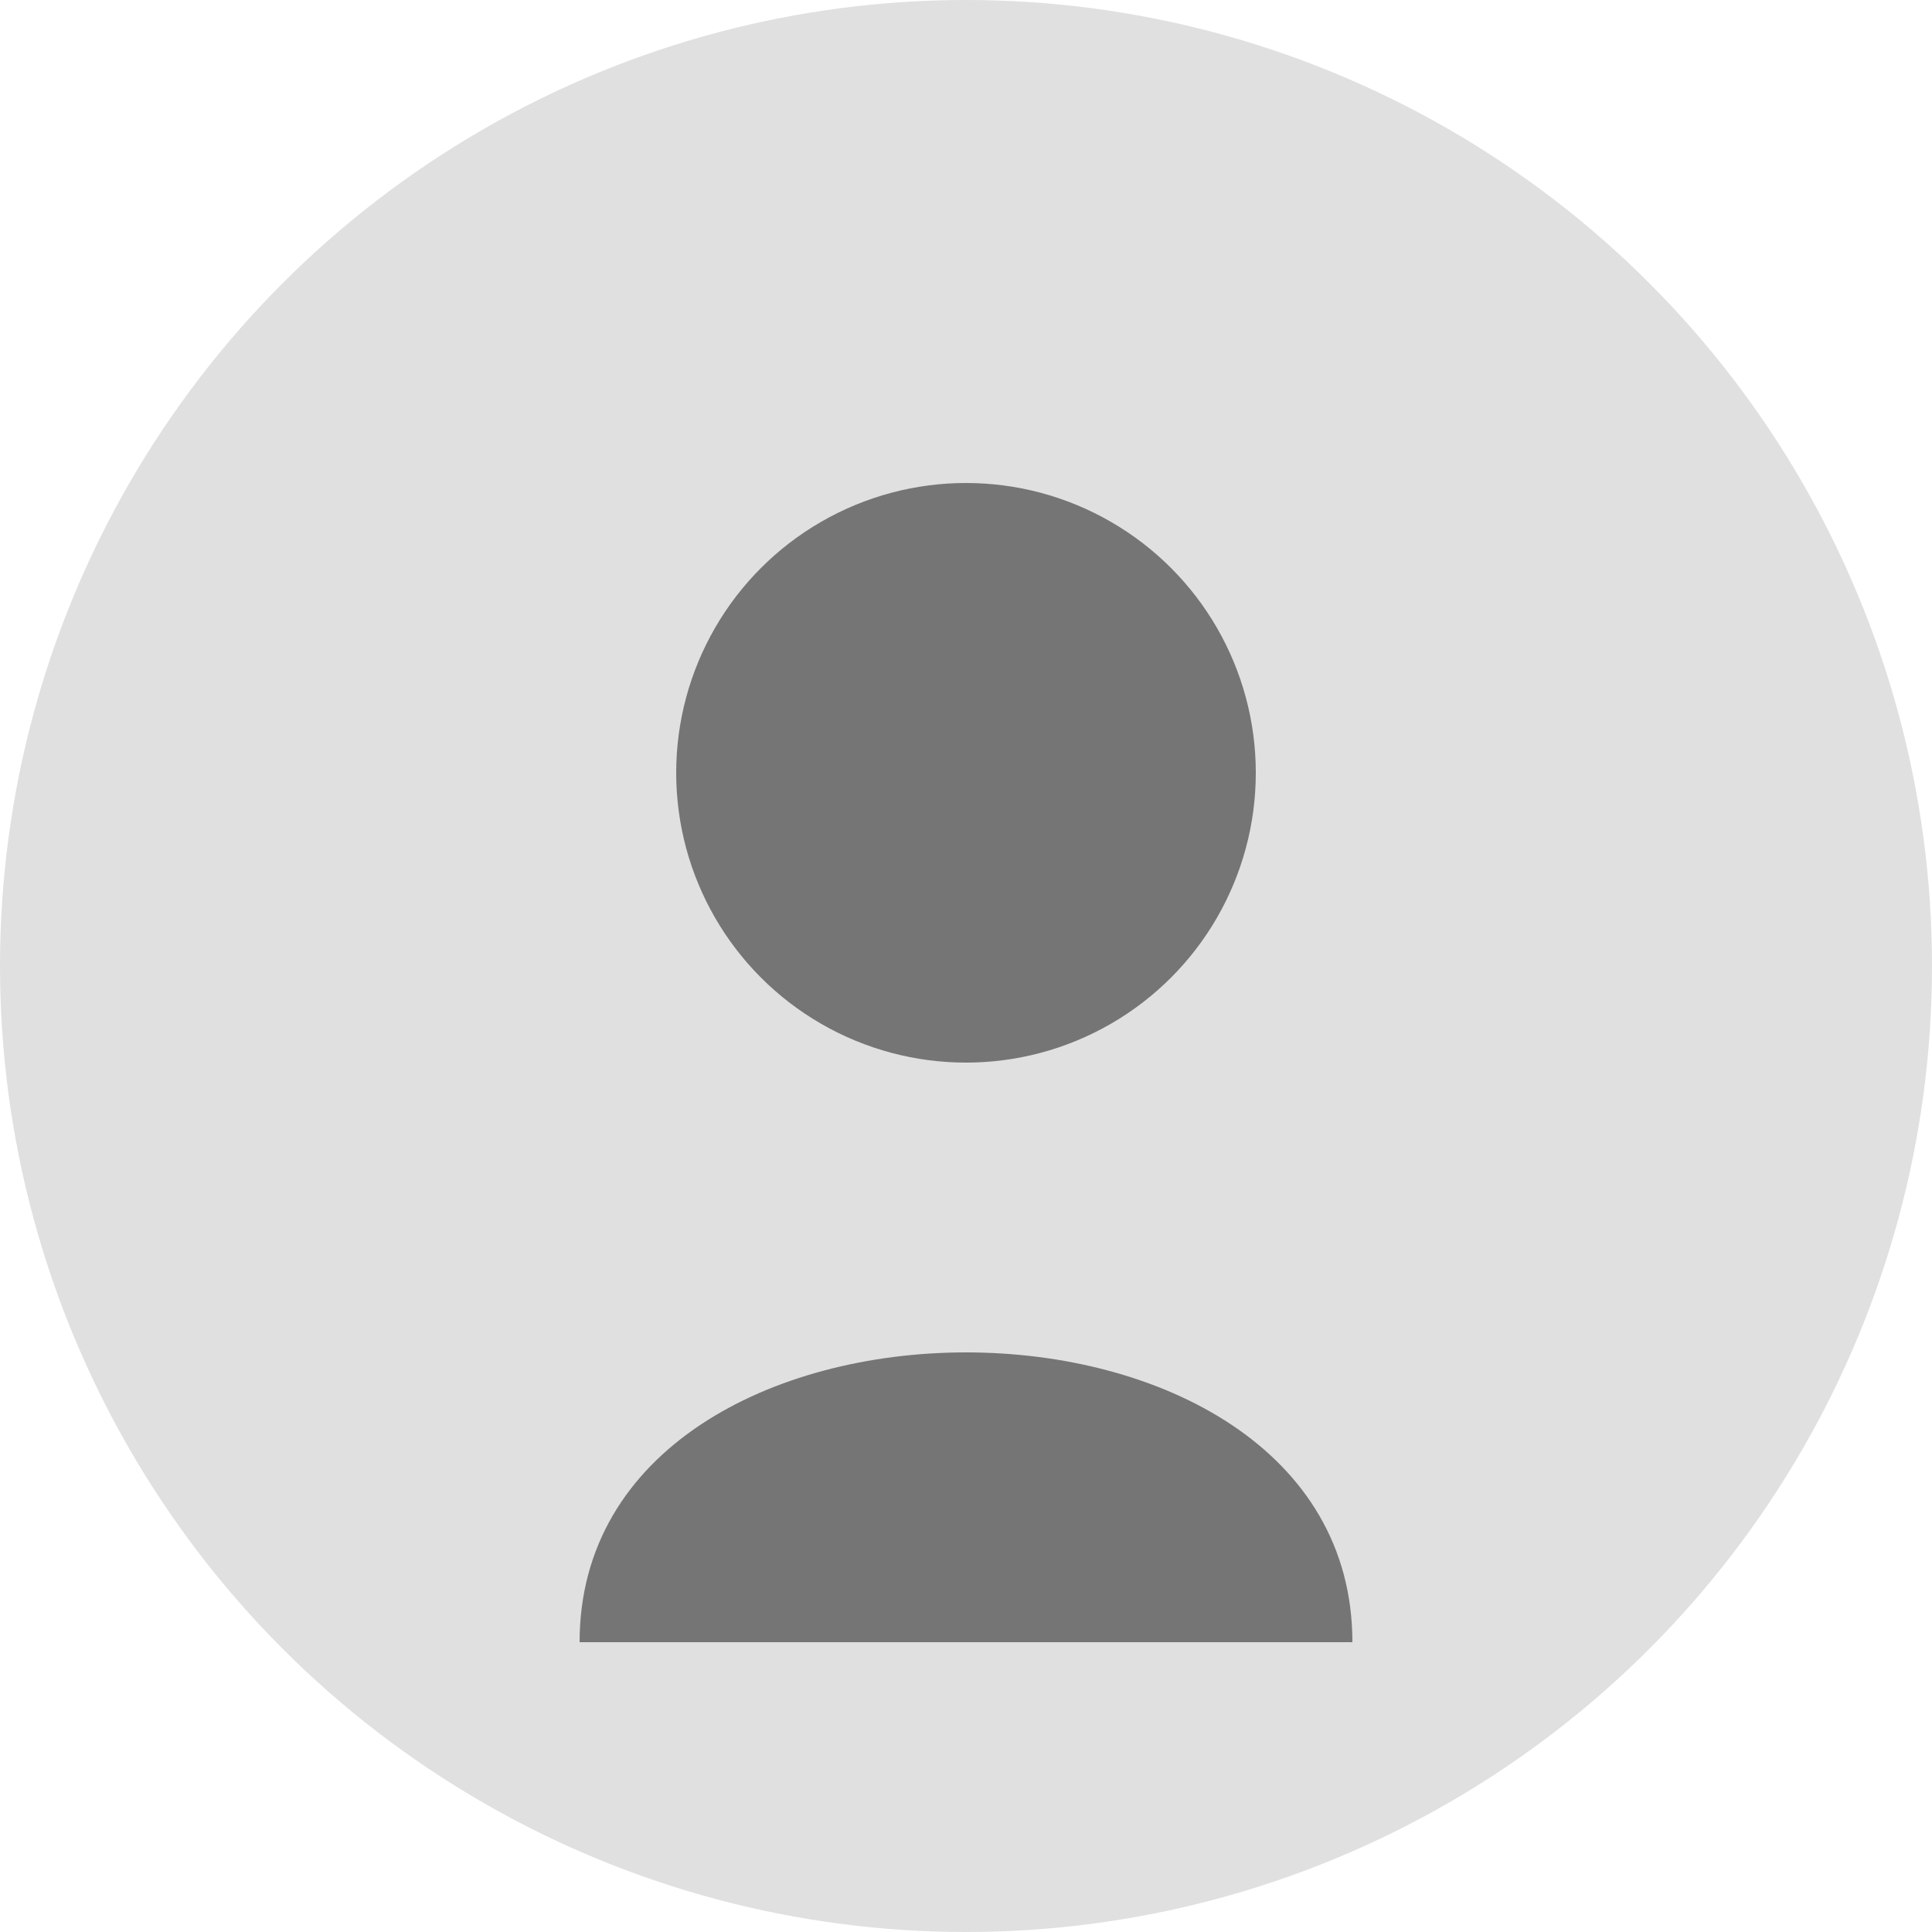
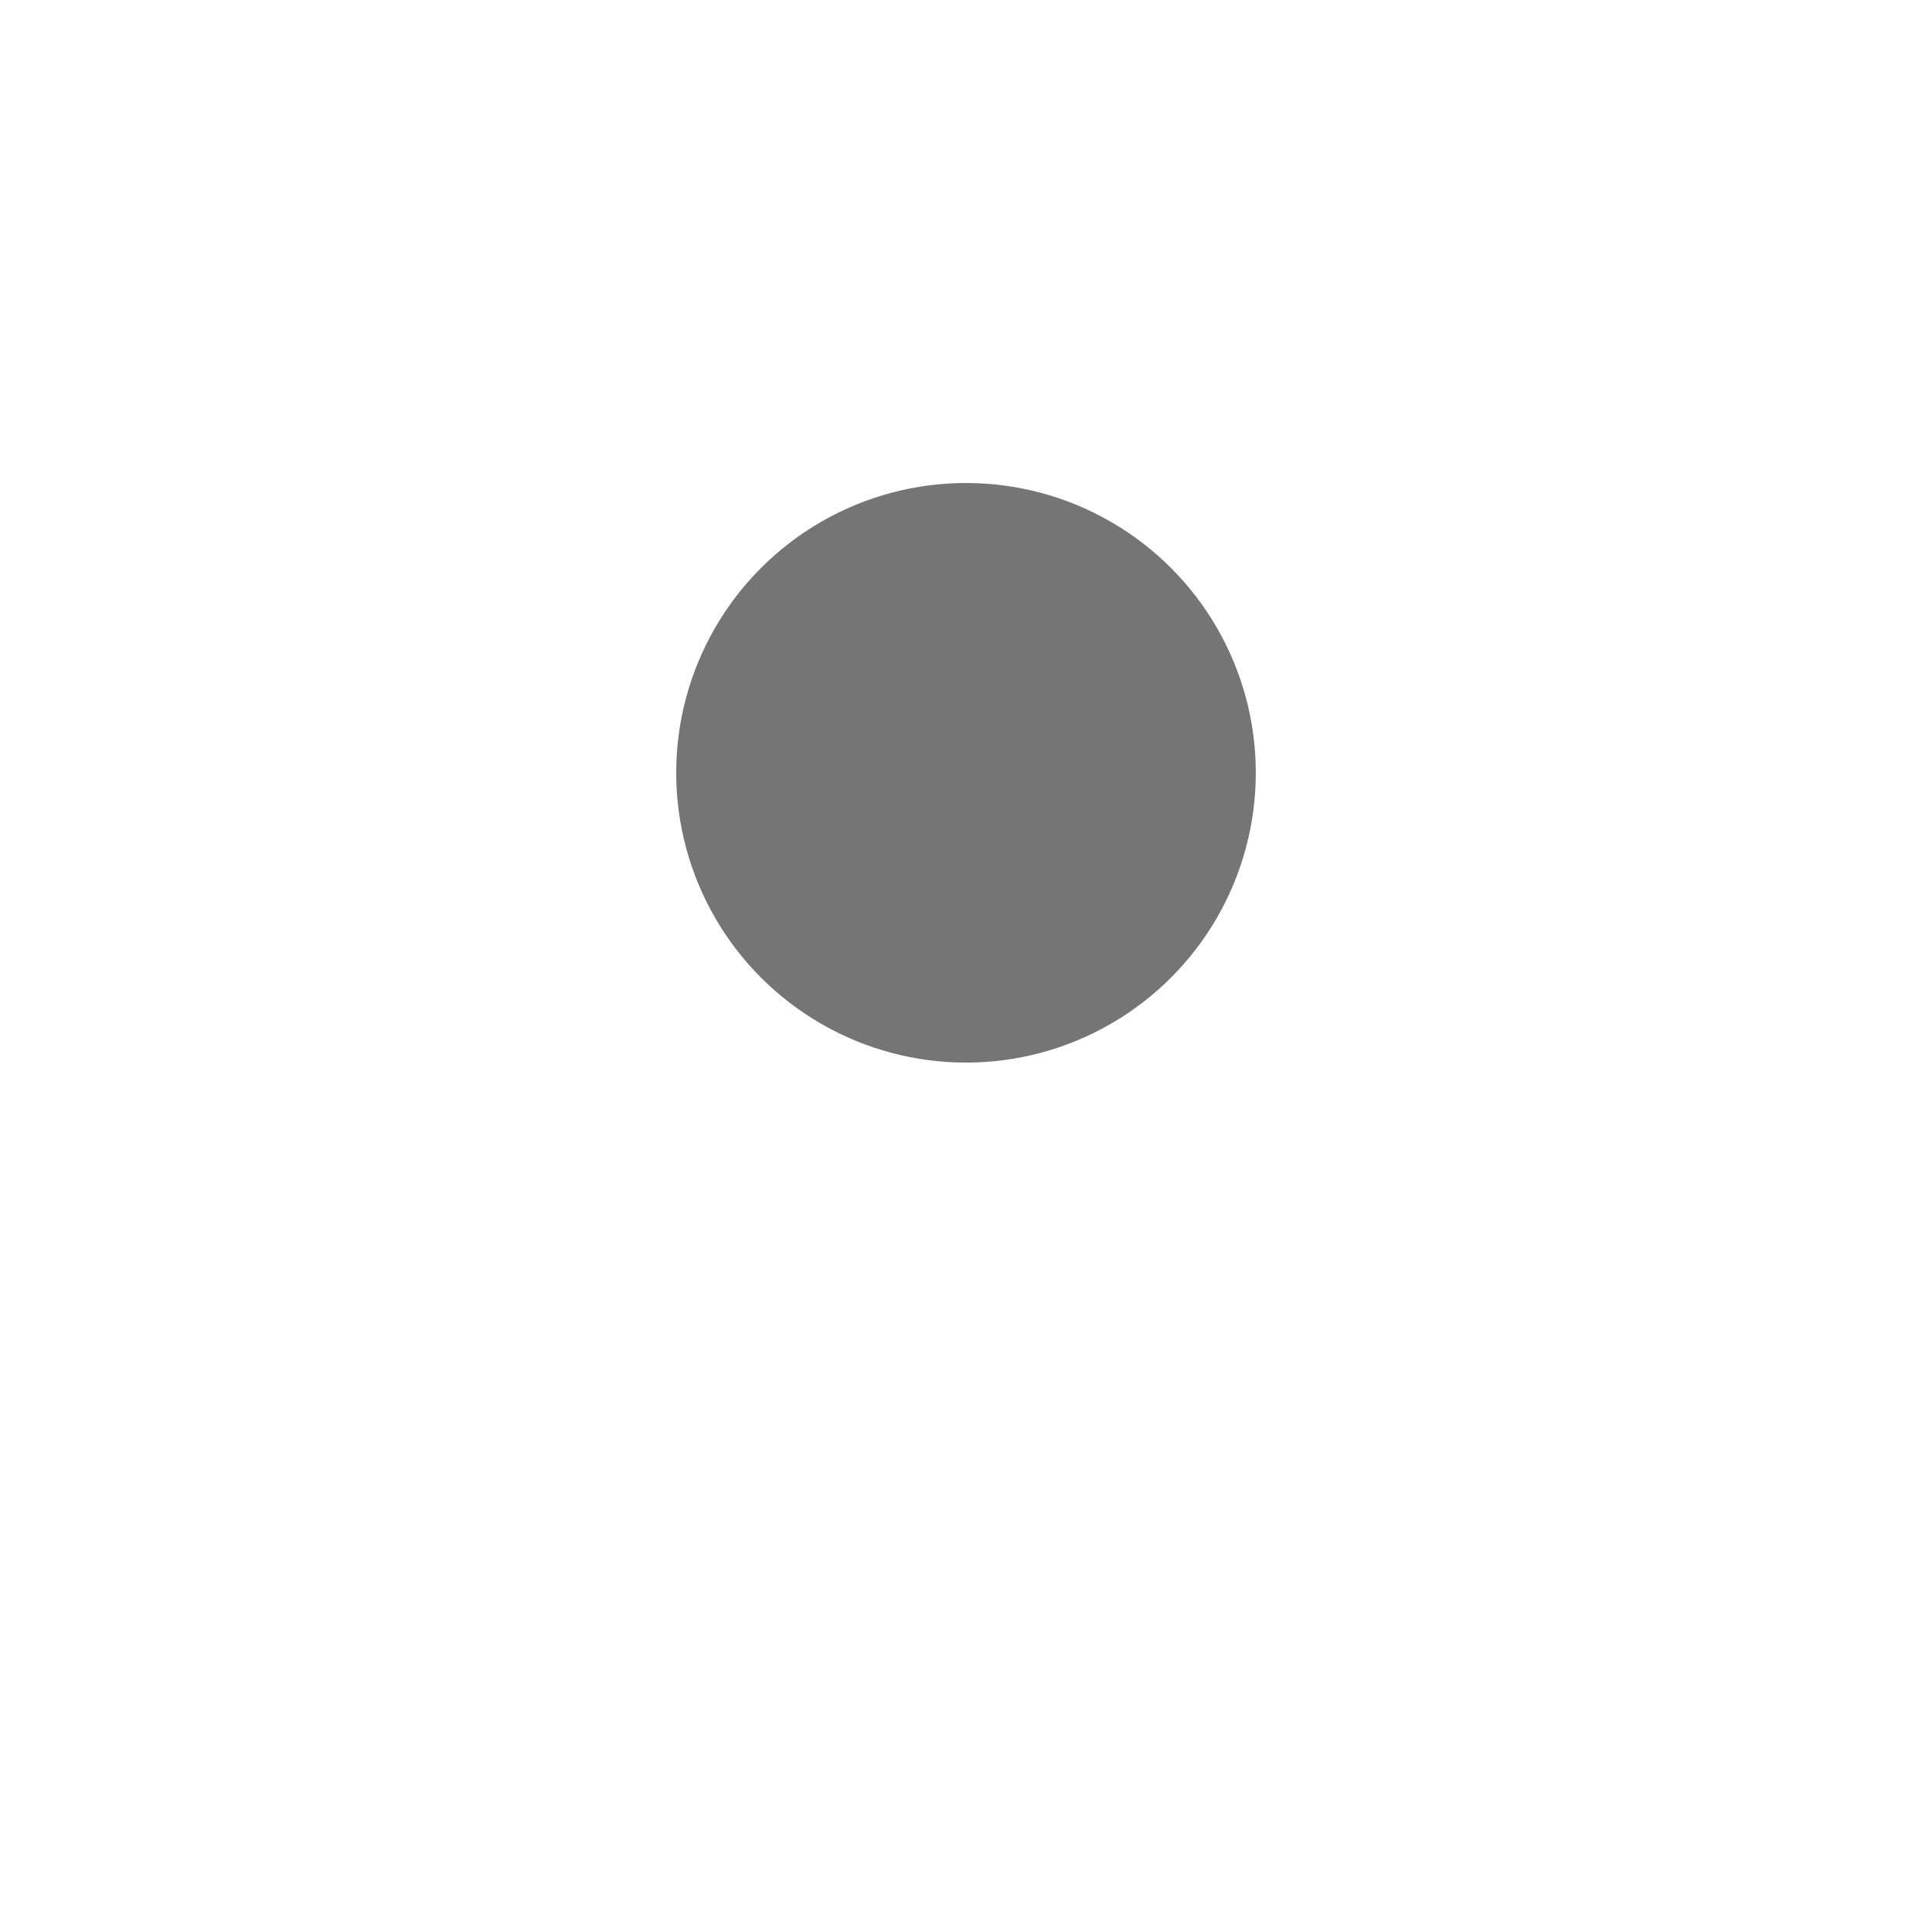
<svg xmlns="http://www.w3.org/2000/svg" width="100" height="100" viewBox="0 0 100 100">
-   <circle cx="50" cy="50" r="50" fill="#e0e0e0" />
  <circle cx="50" cy="40" r="15" fill="#757575" />
-   <path d="M30,85 C30,65 70,65 70,85" fill="#757575" />
</svg>